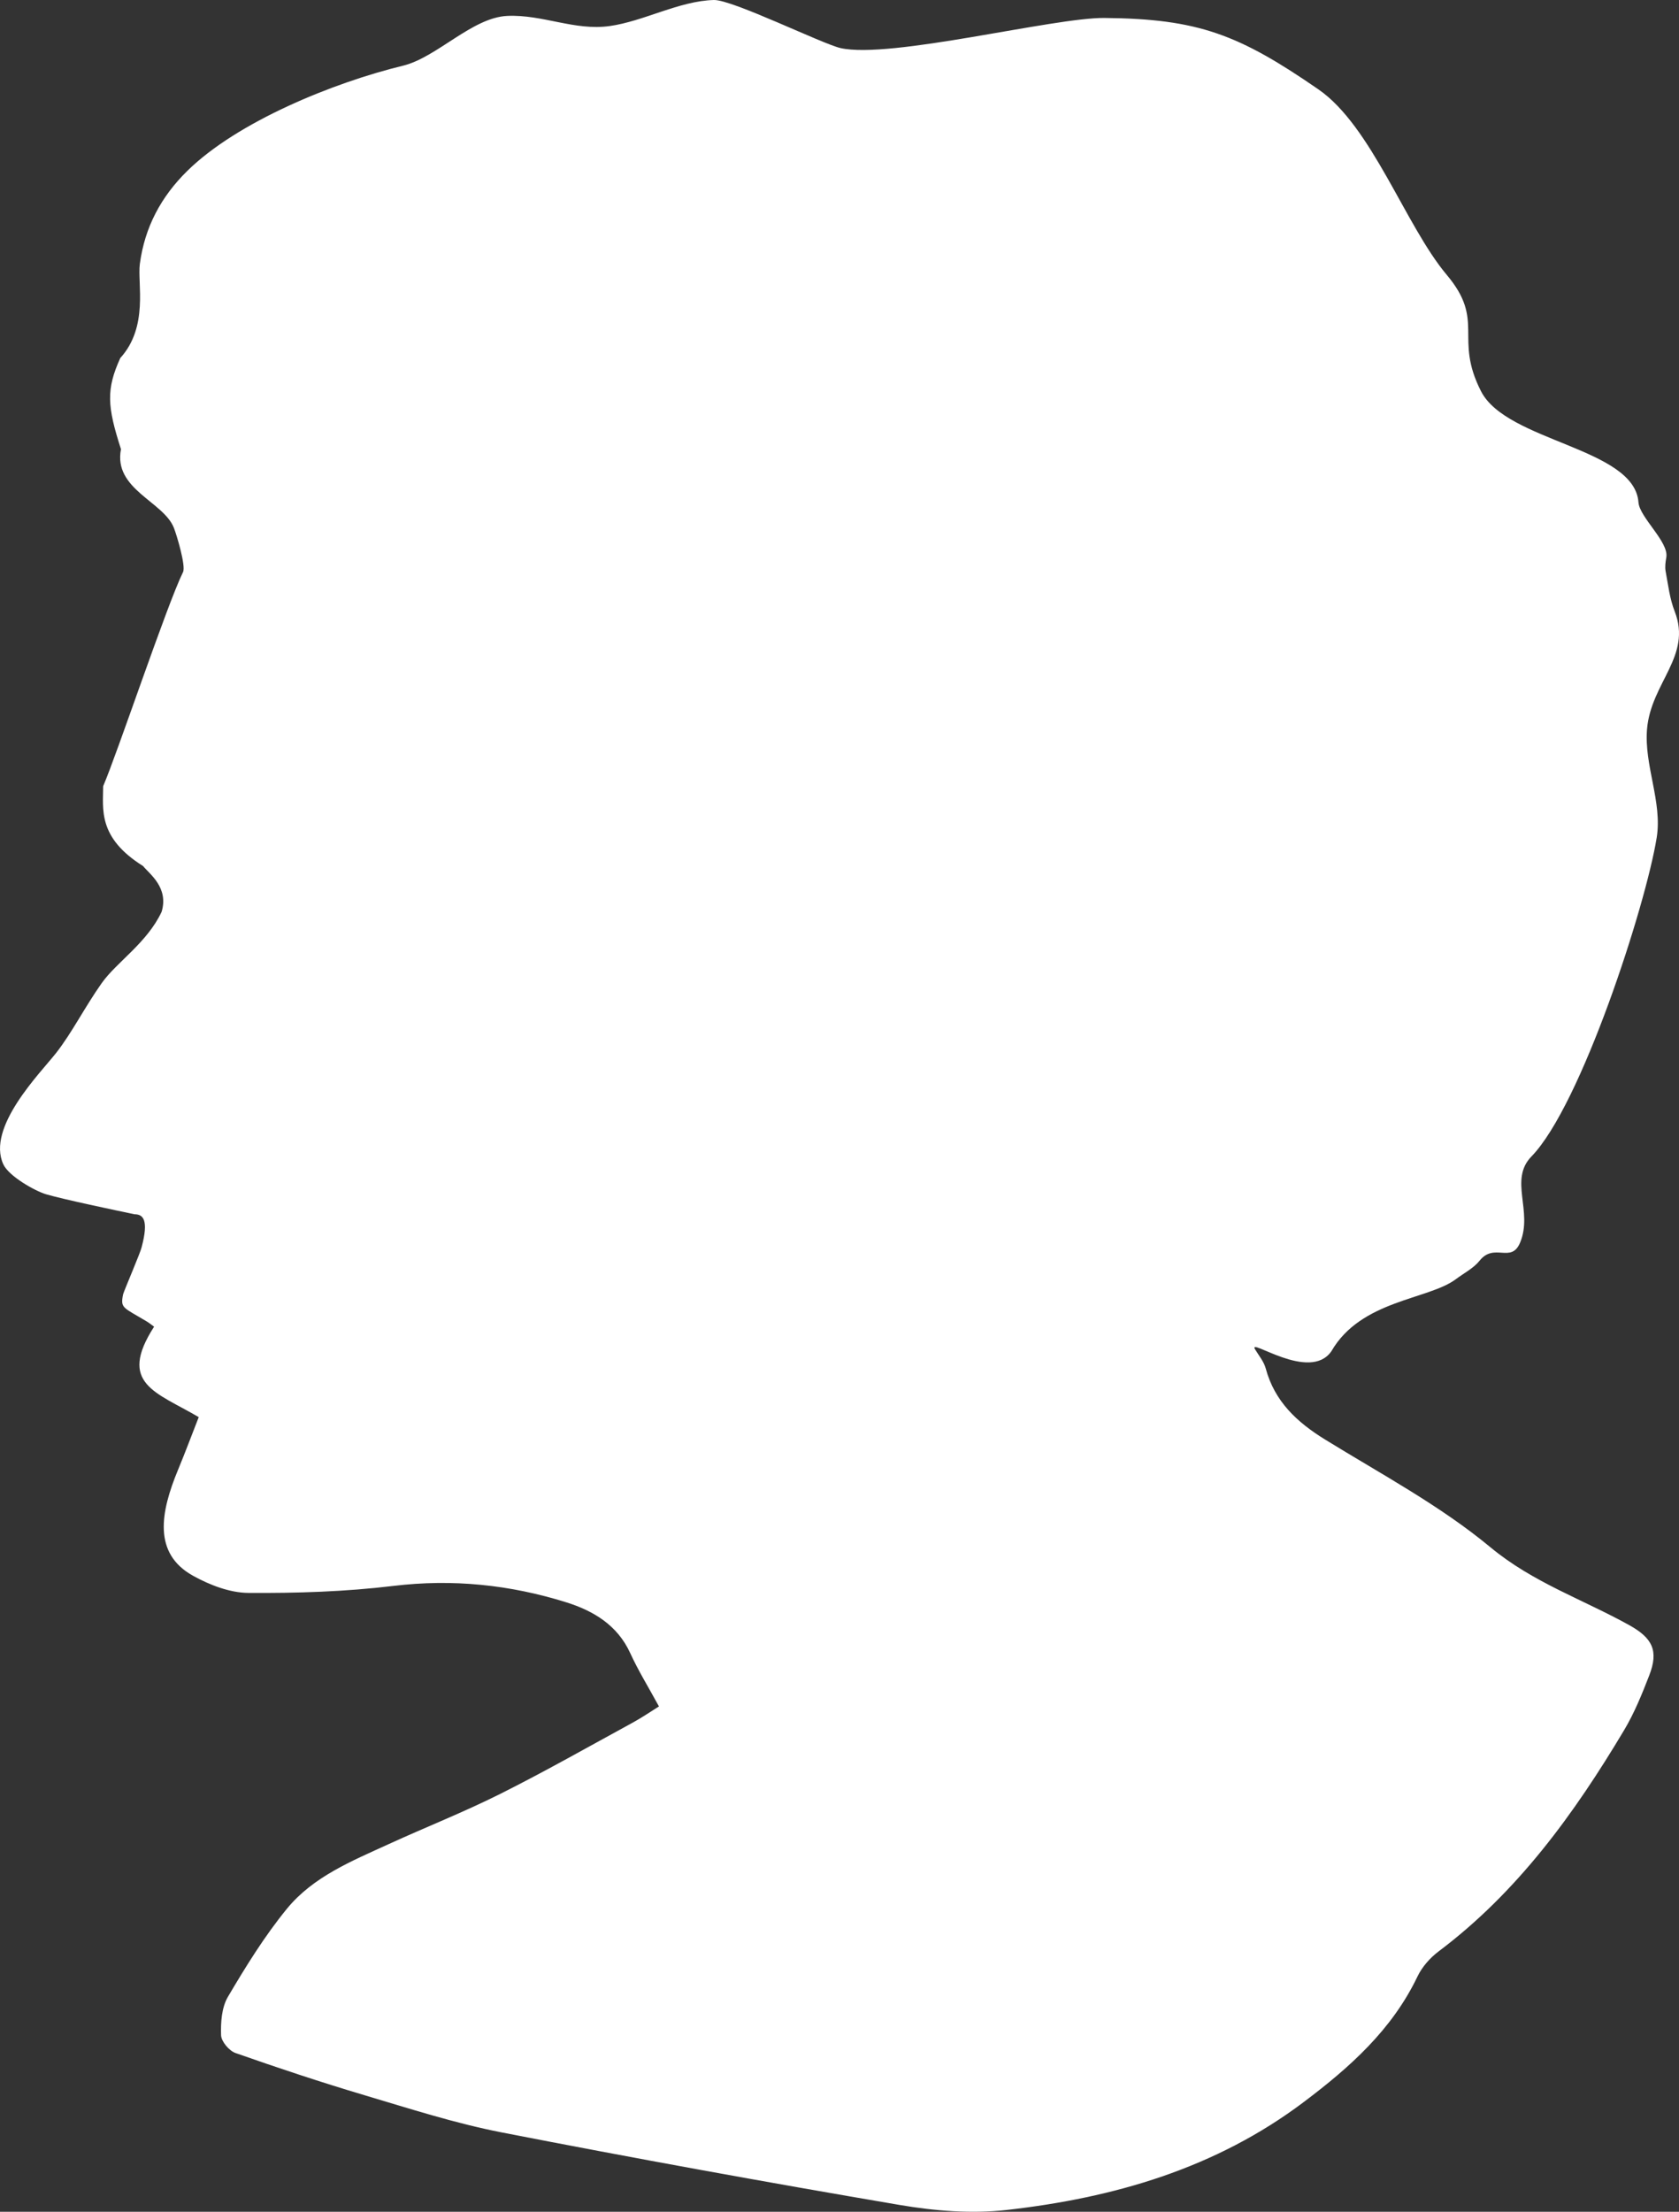
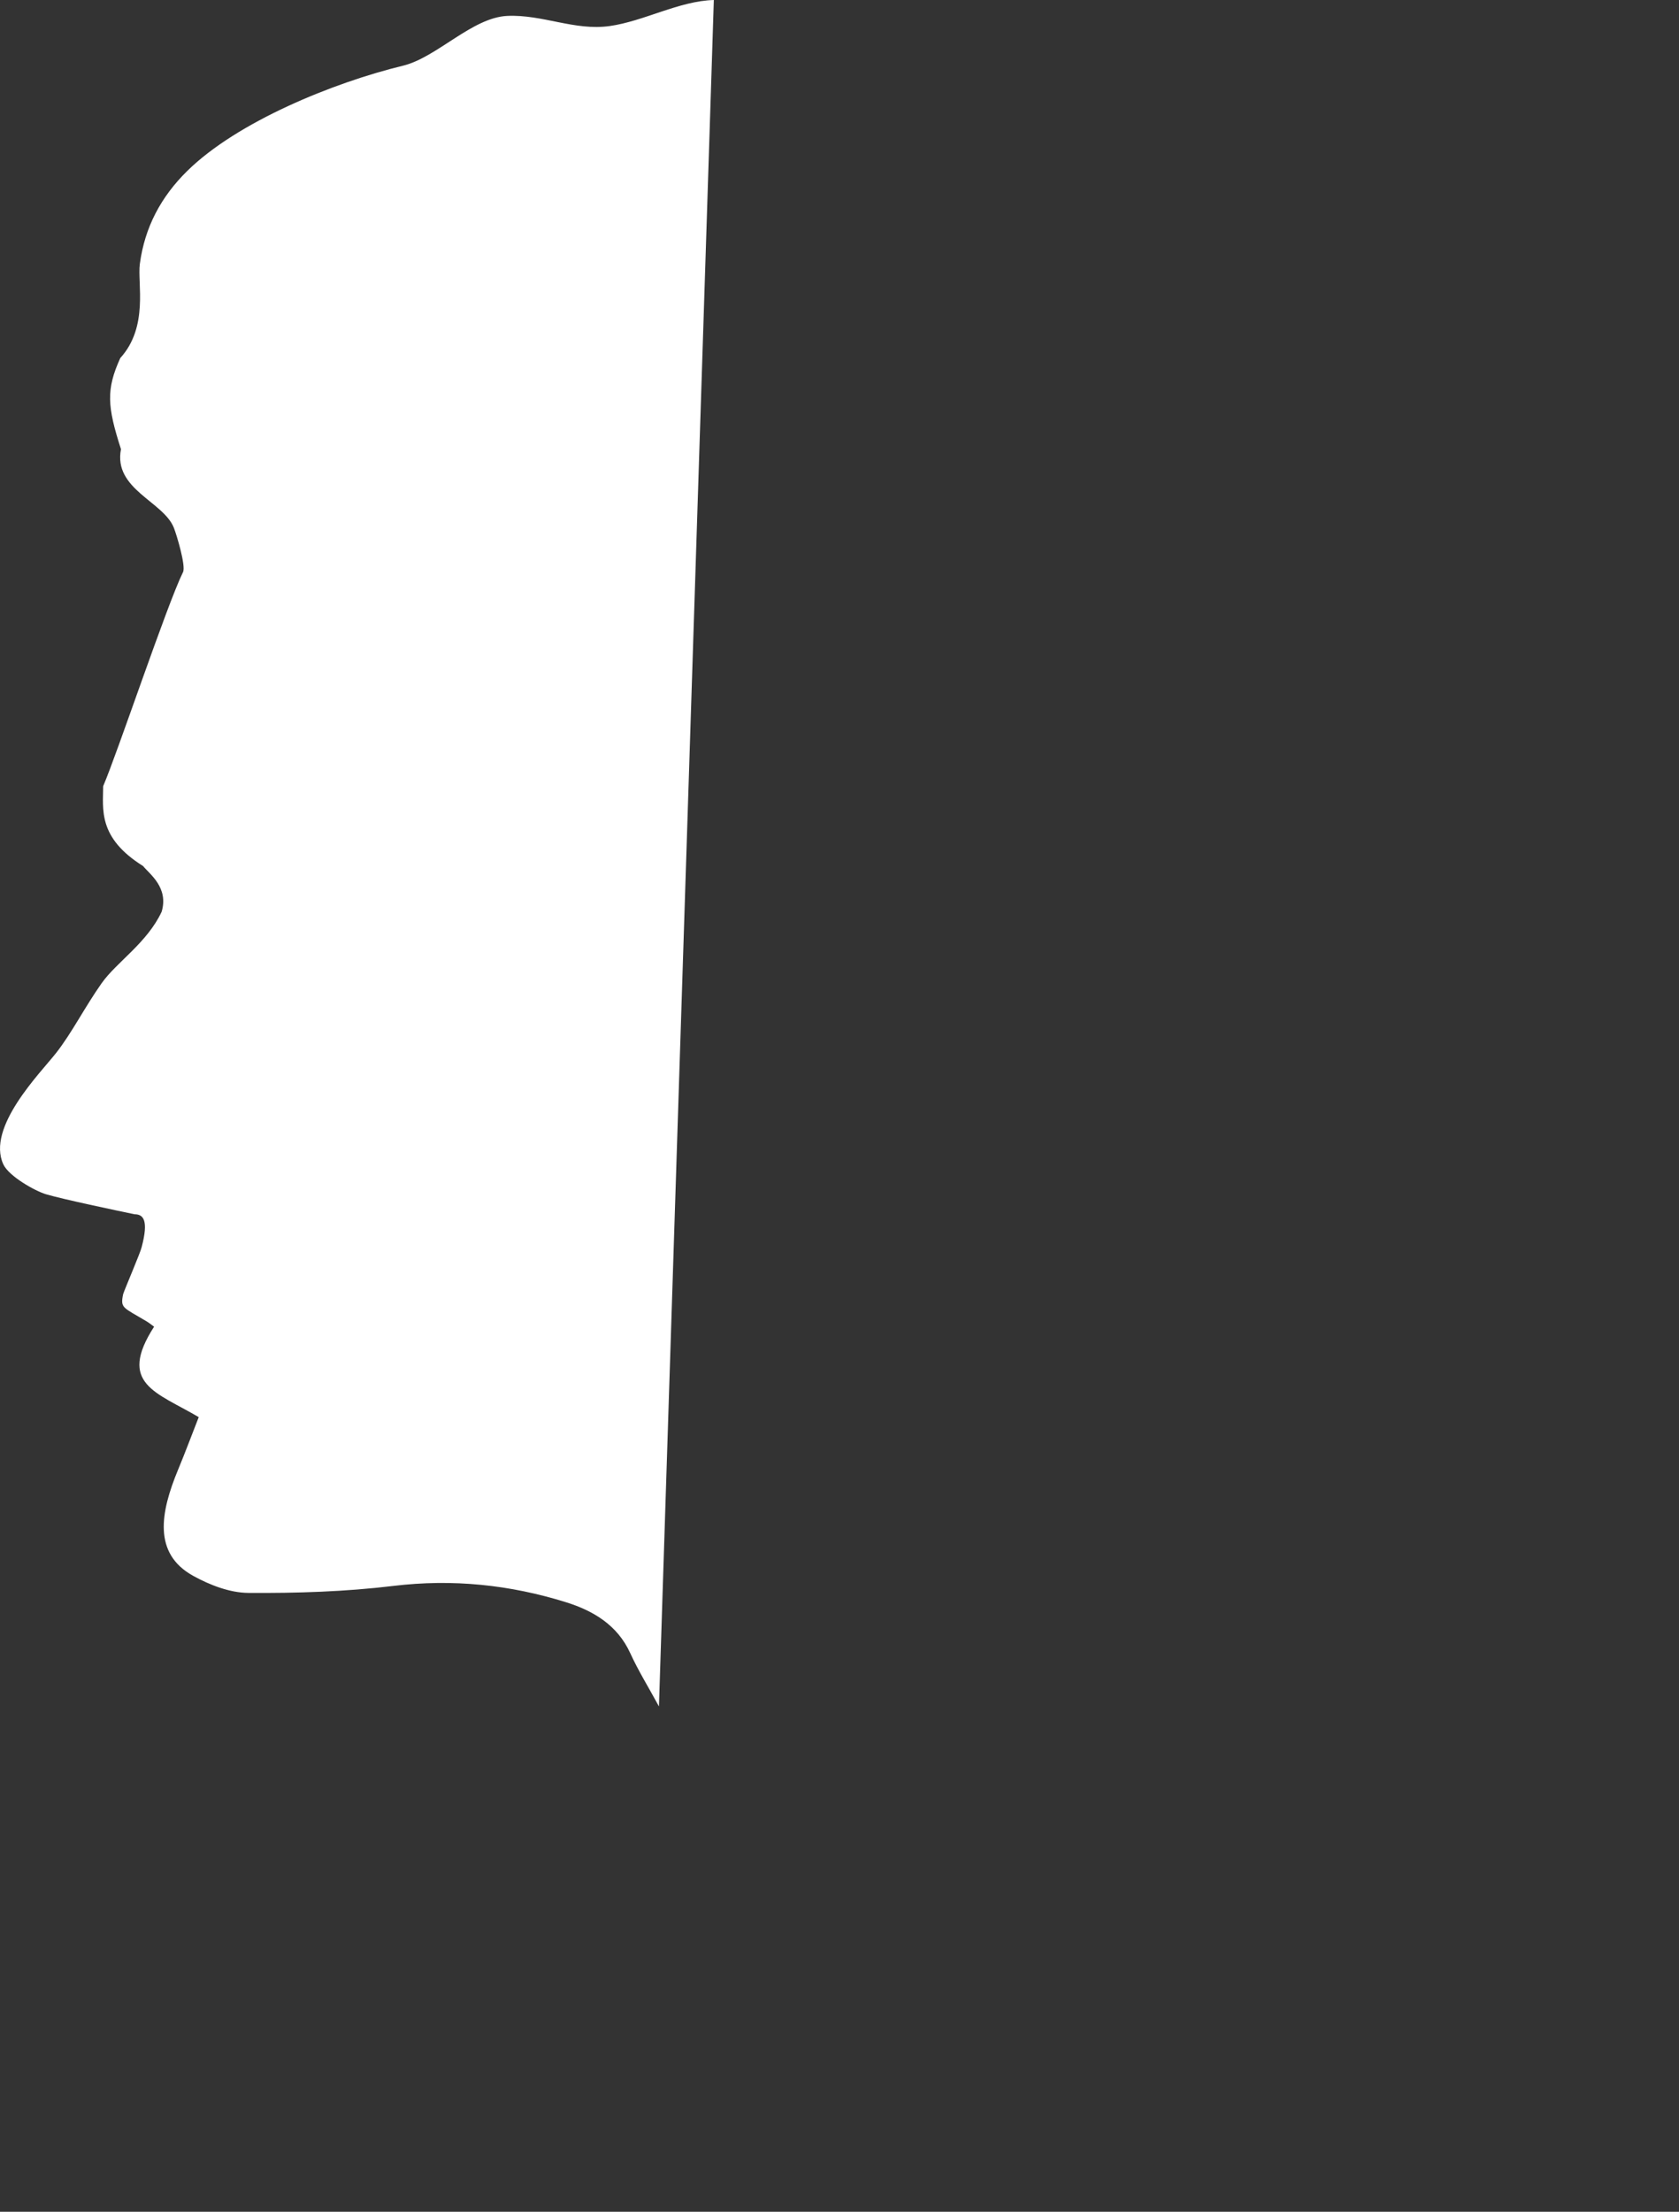
<svg xmlns="http://www.w3.org/2000/svg" id="Layer_2" viewBox="0 0 289.127 380.681">
  <rect x="0" y="0" width="289.127" height="380.681" fill="#333333" stroke="none" />
  <defs>
    <style>.cls-1{fill:#fff;stroke-width:0px;}</style>
  </defs>
  <g id="Layer_1-2">
-     <path class="cls-1" d="M113.472,293.704c-1.805-3.315-3.565-6.157-4.946-9.173-2.206-4.83-6.365-7.286-10.987-8.736-9.696-3.039-19.592-4.062-29.828-2.828-8.249.995-16.633,1.259-24.95,1.2-3.192-.023-6.641-1.356-9.506-2.942-6.948-3.843-5.631-10.936-2.584-18.278,1.245-2.996,2.376-6.041,3.551-9.034-7.337-4.318-14.02-5.731-7.689-15.564-.409-.296-.807-.631-1.245-.893-4.156-2.49-4.577-2.251-4.085-4.707.27-.867,3.008-7.215,3.192-8.105,1.251-4.705.244-5.648-1.228-5.648-3.224-.674-12.155-2.541-15.228-3.44-1.888-.551-6.419-3.101-7.368-5.157-2.948-6.387,6.388-15.72,9.088-19.16,2.701-3.437,4.912-7.86,7.86-12.033,2.521-3.573,7.832-6.945,10.316-12.28,1.242-4.176-2.075-6.478-3.195-7.86-7.86-4.912-6.876-9.824-6.876-13.753,2.411-5.572,10.978-31.221,13.753-36.844.523-1.057-1.106-6.427-1.575-7.616-1.797-4.557-10.458-6.629-9.111-13.54-2.376-7.374-2.575-10.282-.119-15.686,4.912-5.401,2.925-12.875,3.366-16.195.844-6.342,3.664-11.578,8.147-15.99,8.636-8.508,25.243-15.24,37.162-18.131,5.853-1.421,11.911-8.304,17.974-8.571,6.117-.27,11.57,2.595,17.63,1.743C110.902,3.651,116.937.163,122.924,0c3.164-.088,18.75,7.593,21.818,8.275,8.588,1.919,36.679-5.262,45.437-5.185,16.206.145,23.174,2.865,36.841,12.283,9.205,6.342,15.001,23.489,22.105,31.926,6.731,7.996,1.18,10.791,5.913,20.049,4.449,8.696,26.414,9.708,27.108,19.111.19,2.601,5.262,6.817,4.796,9.475-.139.782-.262,1.623-.119,2.388.432,2.32.705,4.73,1.558,6.902,3.027,7.718-4.079,12.26-4.759,20.266-.529,6.237,2.658,12.528,1.663,18.691-1.89,11.695-13.008,46.083-21.567,54.867-3.926,4.031.316,9.424-1.959,14.839-1.532,3.644-4.443-.065-6.97,3.099-1.049,1.31-2.701,2.141-4.085,3.181-4.719,3.548-16.314,3.565-21.431,12.394-3.724,5.415-14.461-2.49-13.153-.324.651,1.08,1.521,2.115,1.839,3.295,1.532,5.674,5.356,9.236,10.197,12.221,9.659,5.958,19.833,11.371,28.506,18.566,7.323,6.075,15.933,8.969,23.898,13.398,4.002,2.223,5.091,4.403,3.442,8.65-1.248,3.221-2.564,6.473-4.329,9.426-8.593,14.39-18.33,27.844-31.932,38.069-1.475,1.109-2.854,2.666-3.644,4.318-4.392,9.173-11.629,15.623-19.578,21.607-15.191,11.445-32.699,16.502-51.166,18.585-6.044.682-12.397.165-18.429-.861-22.889-3.894-45.736-8.045-68.526-12.485-8.002-1.558-15.834-4.085-23.668-6.416-7.456-2.22-14.847-4.676-22.19-7.255-1.094-.387-2.439-1.987-2.473-3.064-.074-2.206.102-4.773,1.177-6.601,3.087-5.233,6.319-10.461,10.154-15.152,4.543-5.555,11.226-8.244,17.599-11.163,6.351-2.908,12.869-5.472,19.109-8.596,7.729-3.872,15.257-8.144,22.85-12.286,1.663-.907,3.229-1.99,4.517-2.789" />
+     <path class="cls-1" d="M113.472,293.704c-1.805-3.315-3.565-6.157-4.946-9.173-2.206-4.83-6.365-7.286-10.987-8.736-9.696-3.039-19.592-4.062-29.828-2.828-8.249.995-16.633,1.259-24.95,1.2-3.192-.023-6.641-1.356-9.506-2.942-6.948-3.843-5.631-10.936-2.584-18.278,1.245-2.996,2.376-6.041,3.551-9.034-7.337-4.318-14.02-5.731-7.689-15.564-.409-.296-.807-.631-1.245-.893-4.156-2.49-4.577-2.251-4.085-4.707.27-.867,3.008-7.215,3.192-8.105,1.251-4.705.244-5.648-1.228-5.648-3.224-.674-12.155-2.541-15.228-3.44-1.888-.551-6.419-3.101-7.368-5.157-2.948-6.387,6.388-15.72,9.088-19.16,2.701-3.437,4.912-7.86,7.86-12.033,2.521-3.573,7.832-6.945,10.316-12.28,1.242-4.176-2.075-6.478-3.195-7.86-7.86-4.912-6.876-9.824-6.876-13.753,2.411-5.572,10.978-31.221,13.753-36.844.523-1.057-1.106-6.427-1.575-7.616-1.797-4.557-10.458-6.629-9.111-13.54-2.376-7.374-2.575-10.282-.119-15.686,4.912-5.401,2.925-12.875,3.366-16.195.844-6.342,3.664-11.578,8.147-15.99,8.636-8.508,25.243-15.24,37.162-18.131,5.853-1.421,11.911-8.304,17.974-8.571,6.117-.27,11.57,2.595,17.63,1.743C110.902,3.651,116.937.163,122.924,0" />
  </g>
</svg>